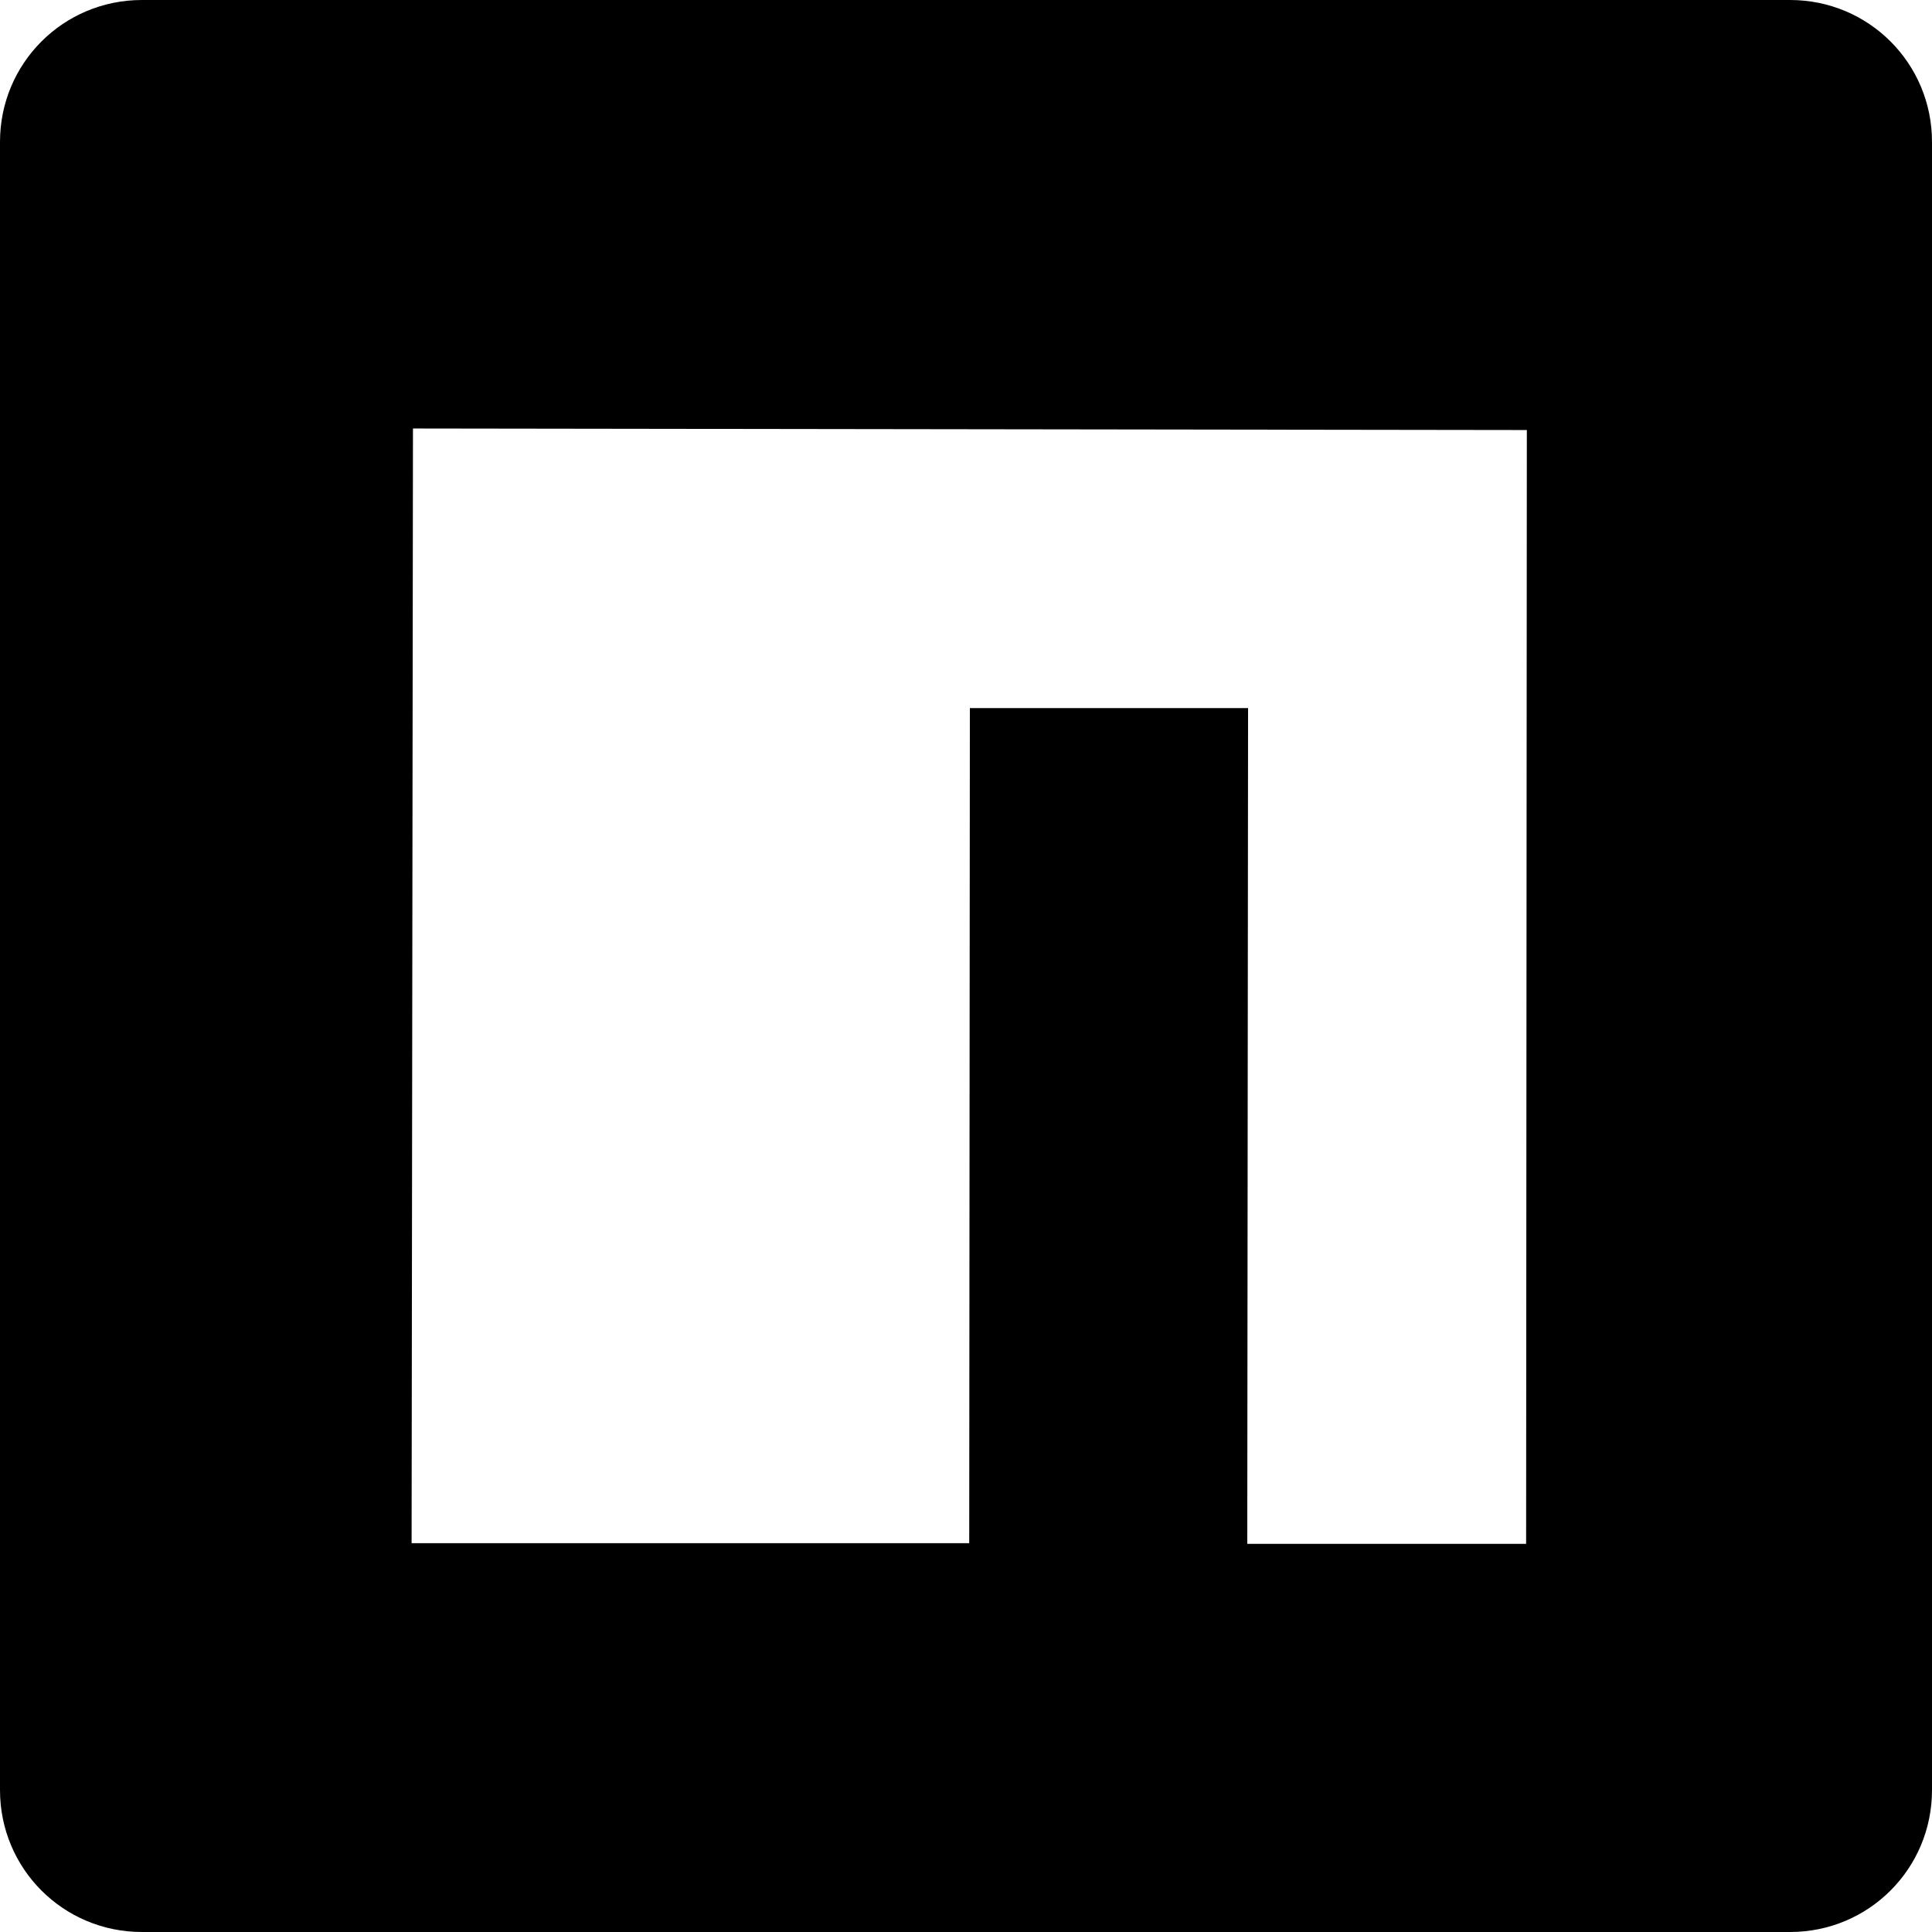
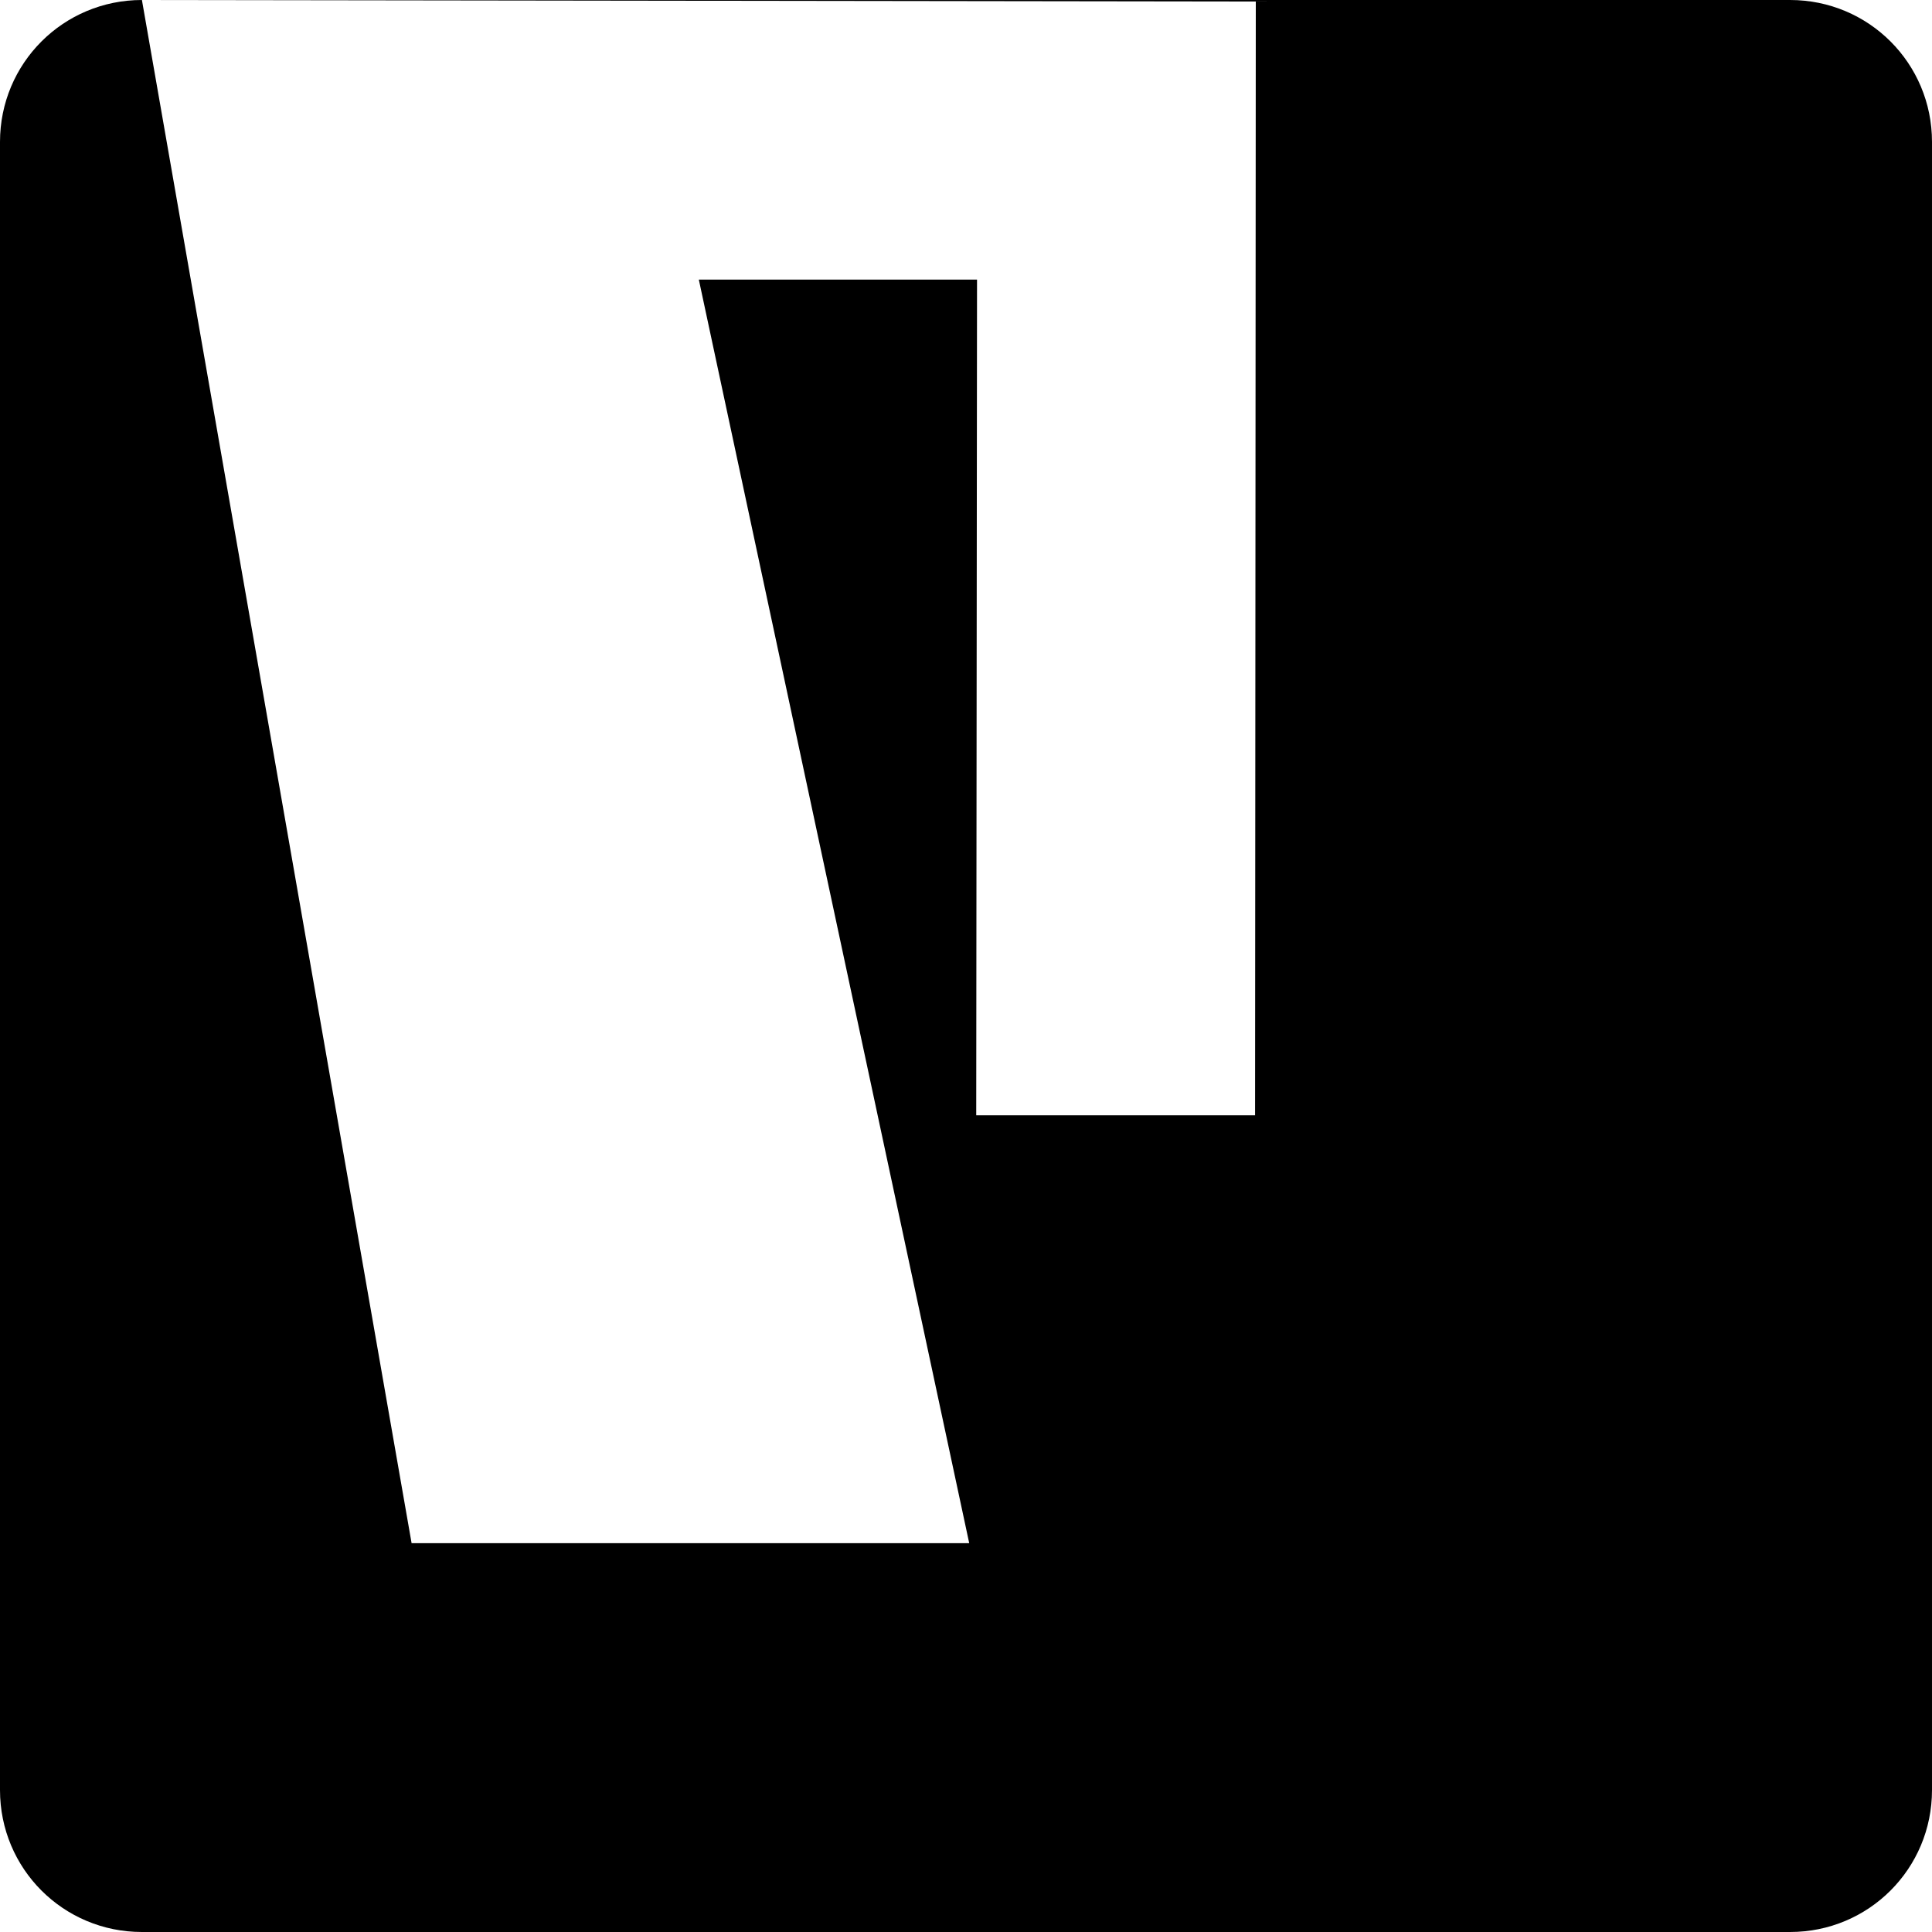
<svg xmlns="http://www.w3.org/2000/svg" role="img" viewBox="0 0 24 24">
  <title>npm</title>
  <style>path{fill:#000000} @media (prefers-color-scheme:dark){path{fill:#ffffff}}</style>
-   <path d="M1.763 0C.786 0 0 .786 0 1.763v20.474C0 23.214.786 24 1.763 24h20.474c.977 0 1.763-.786 1.763-1.763V1.763C24 .786 23.214 0 22.237 0zM5.13 5.323l13.837.019-.009 13.836h-3.464l.01-10.382h-3.456L12.04 19.17H5.113z" />
+   <path d="M1.763 0C.786 0 0 .786 0 1.763v20.474C0 23.214.786 24 1.763 24h20.474c.977 0 1.763-.786 1.763-1.763V1.763C24 .786 23.214 0 22.237 0zl13.837.019-.009 13.836h-3.464l.01-10.382h-3.456L12.04 19.17H5.113z" />
</svg>